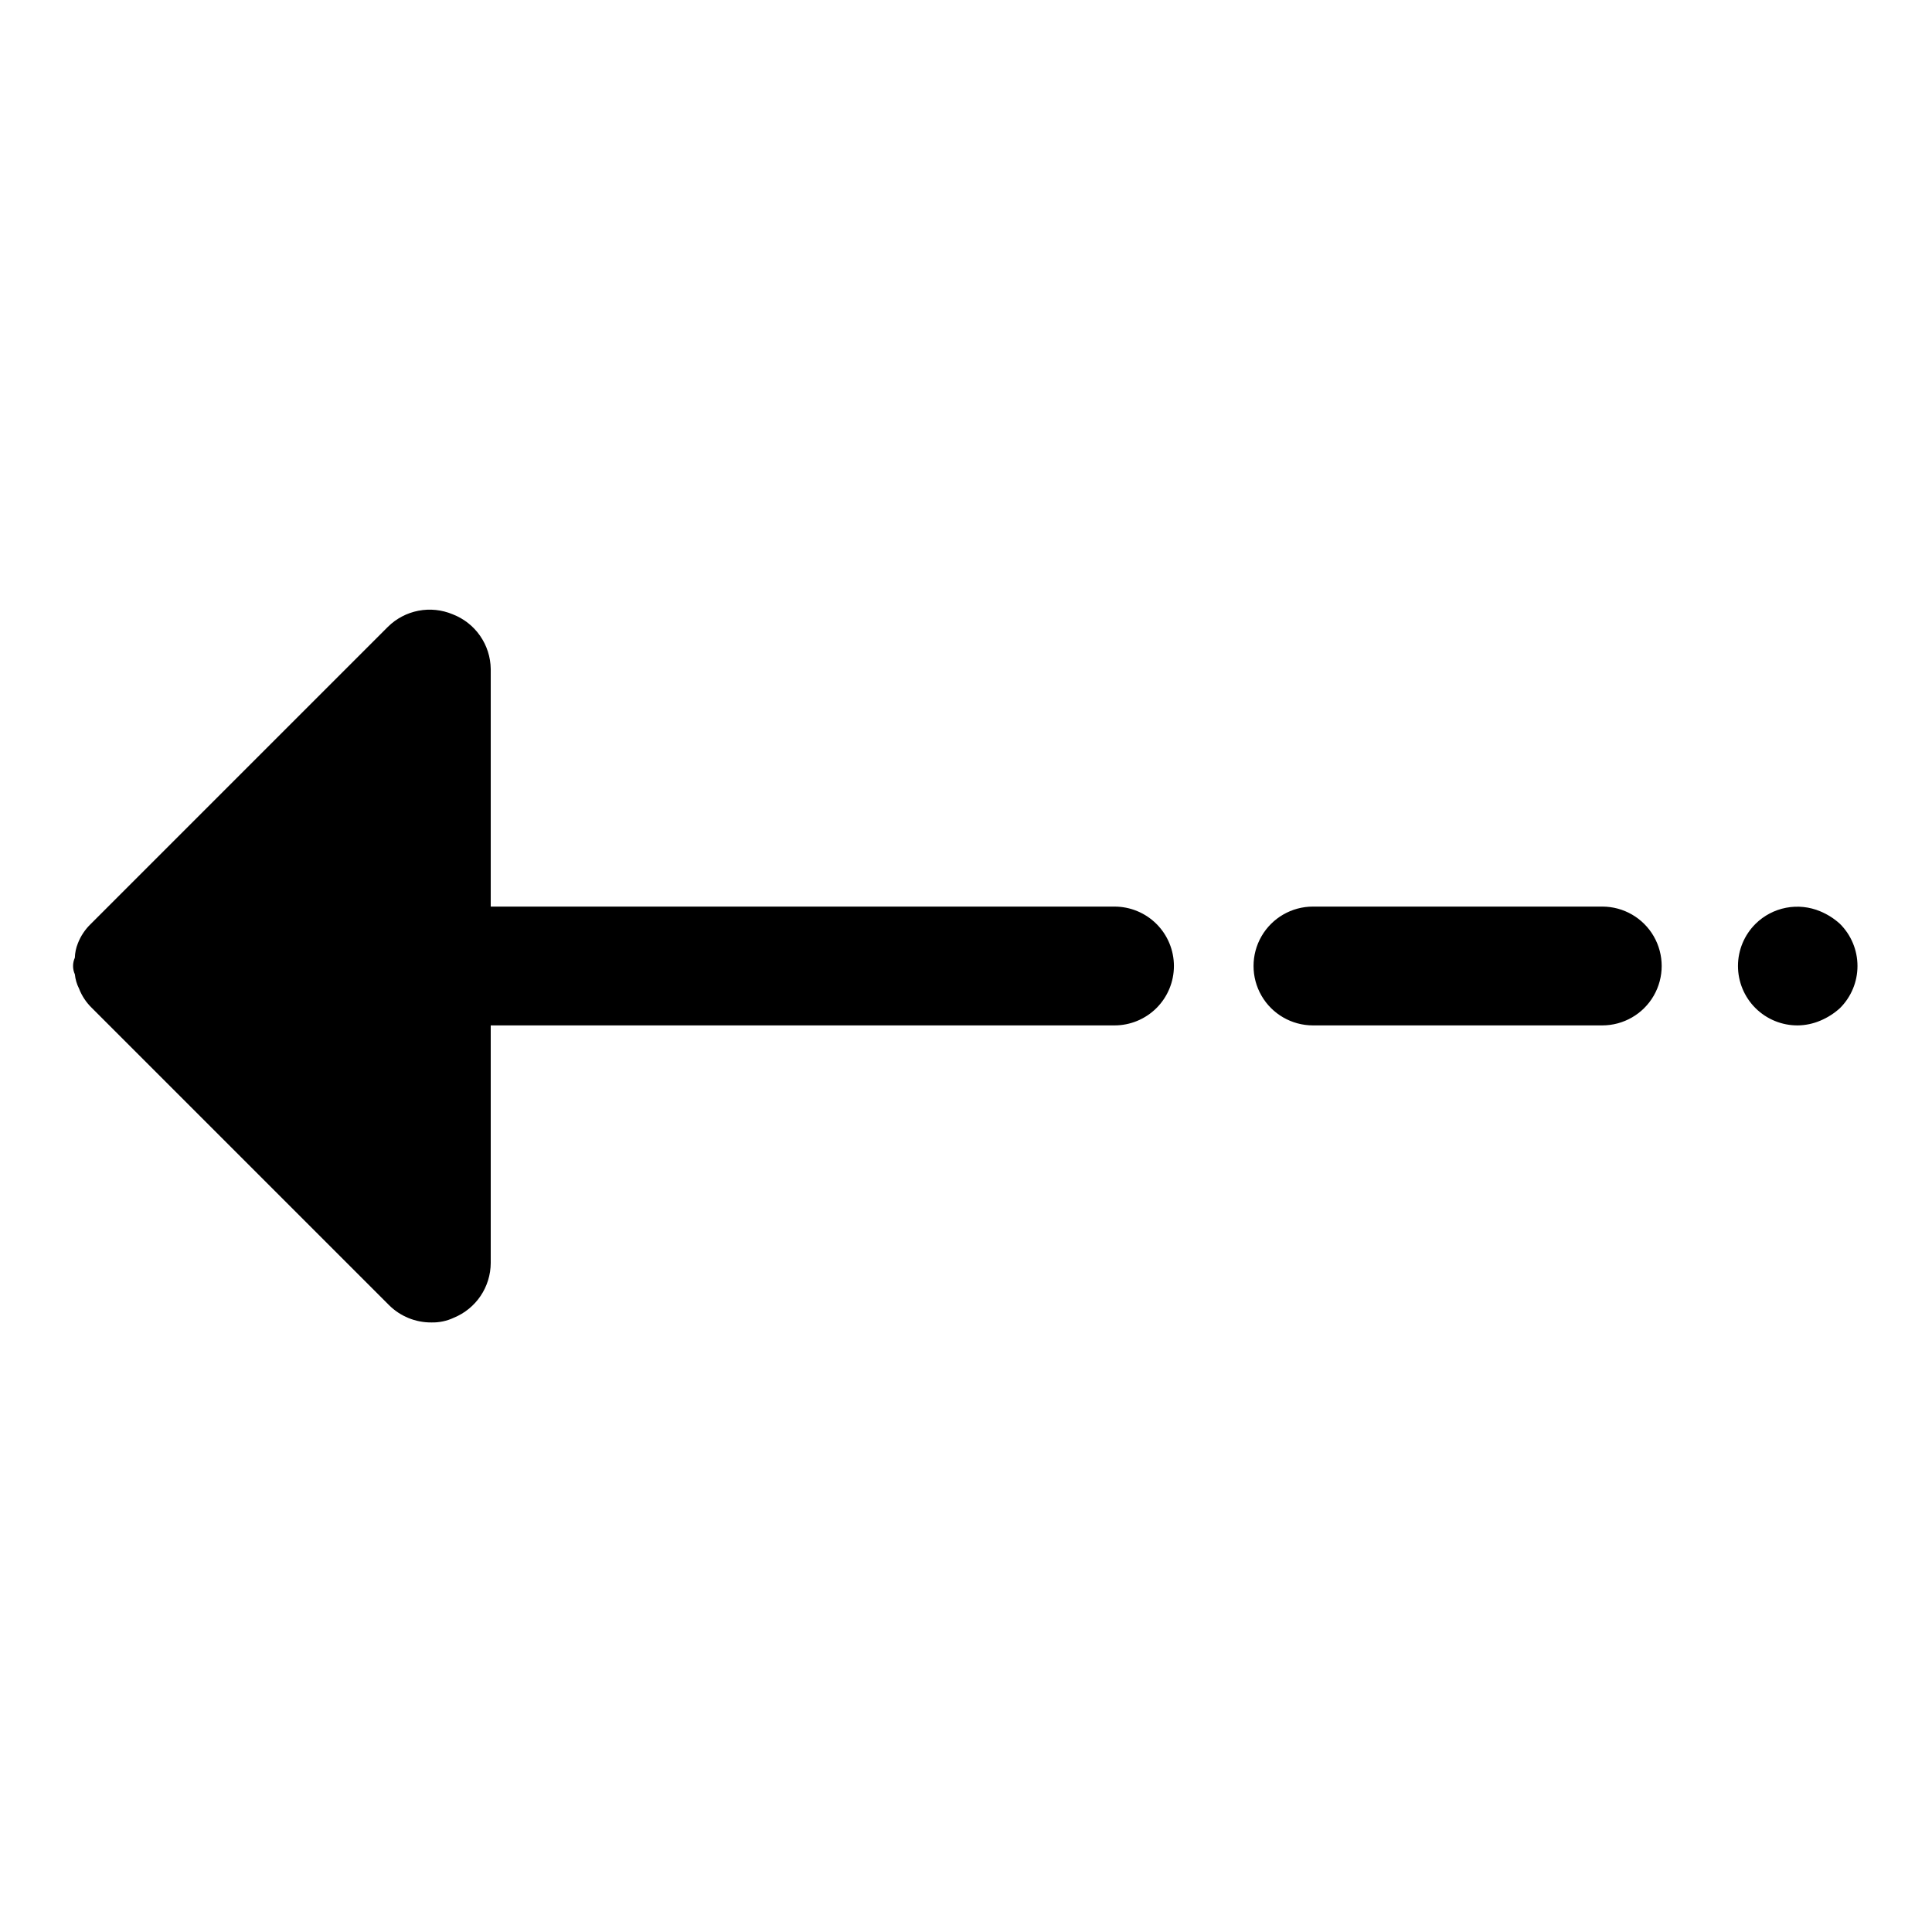
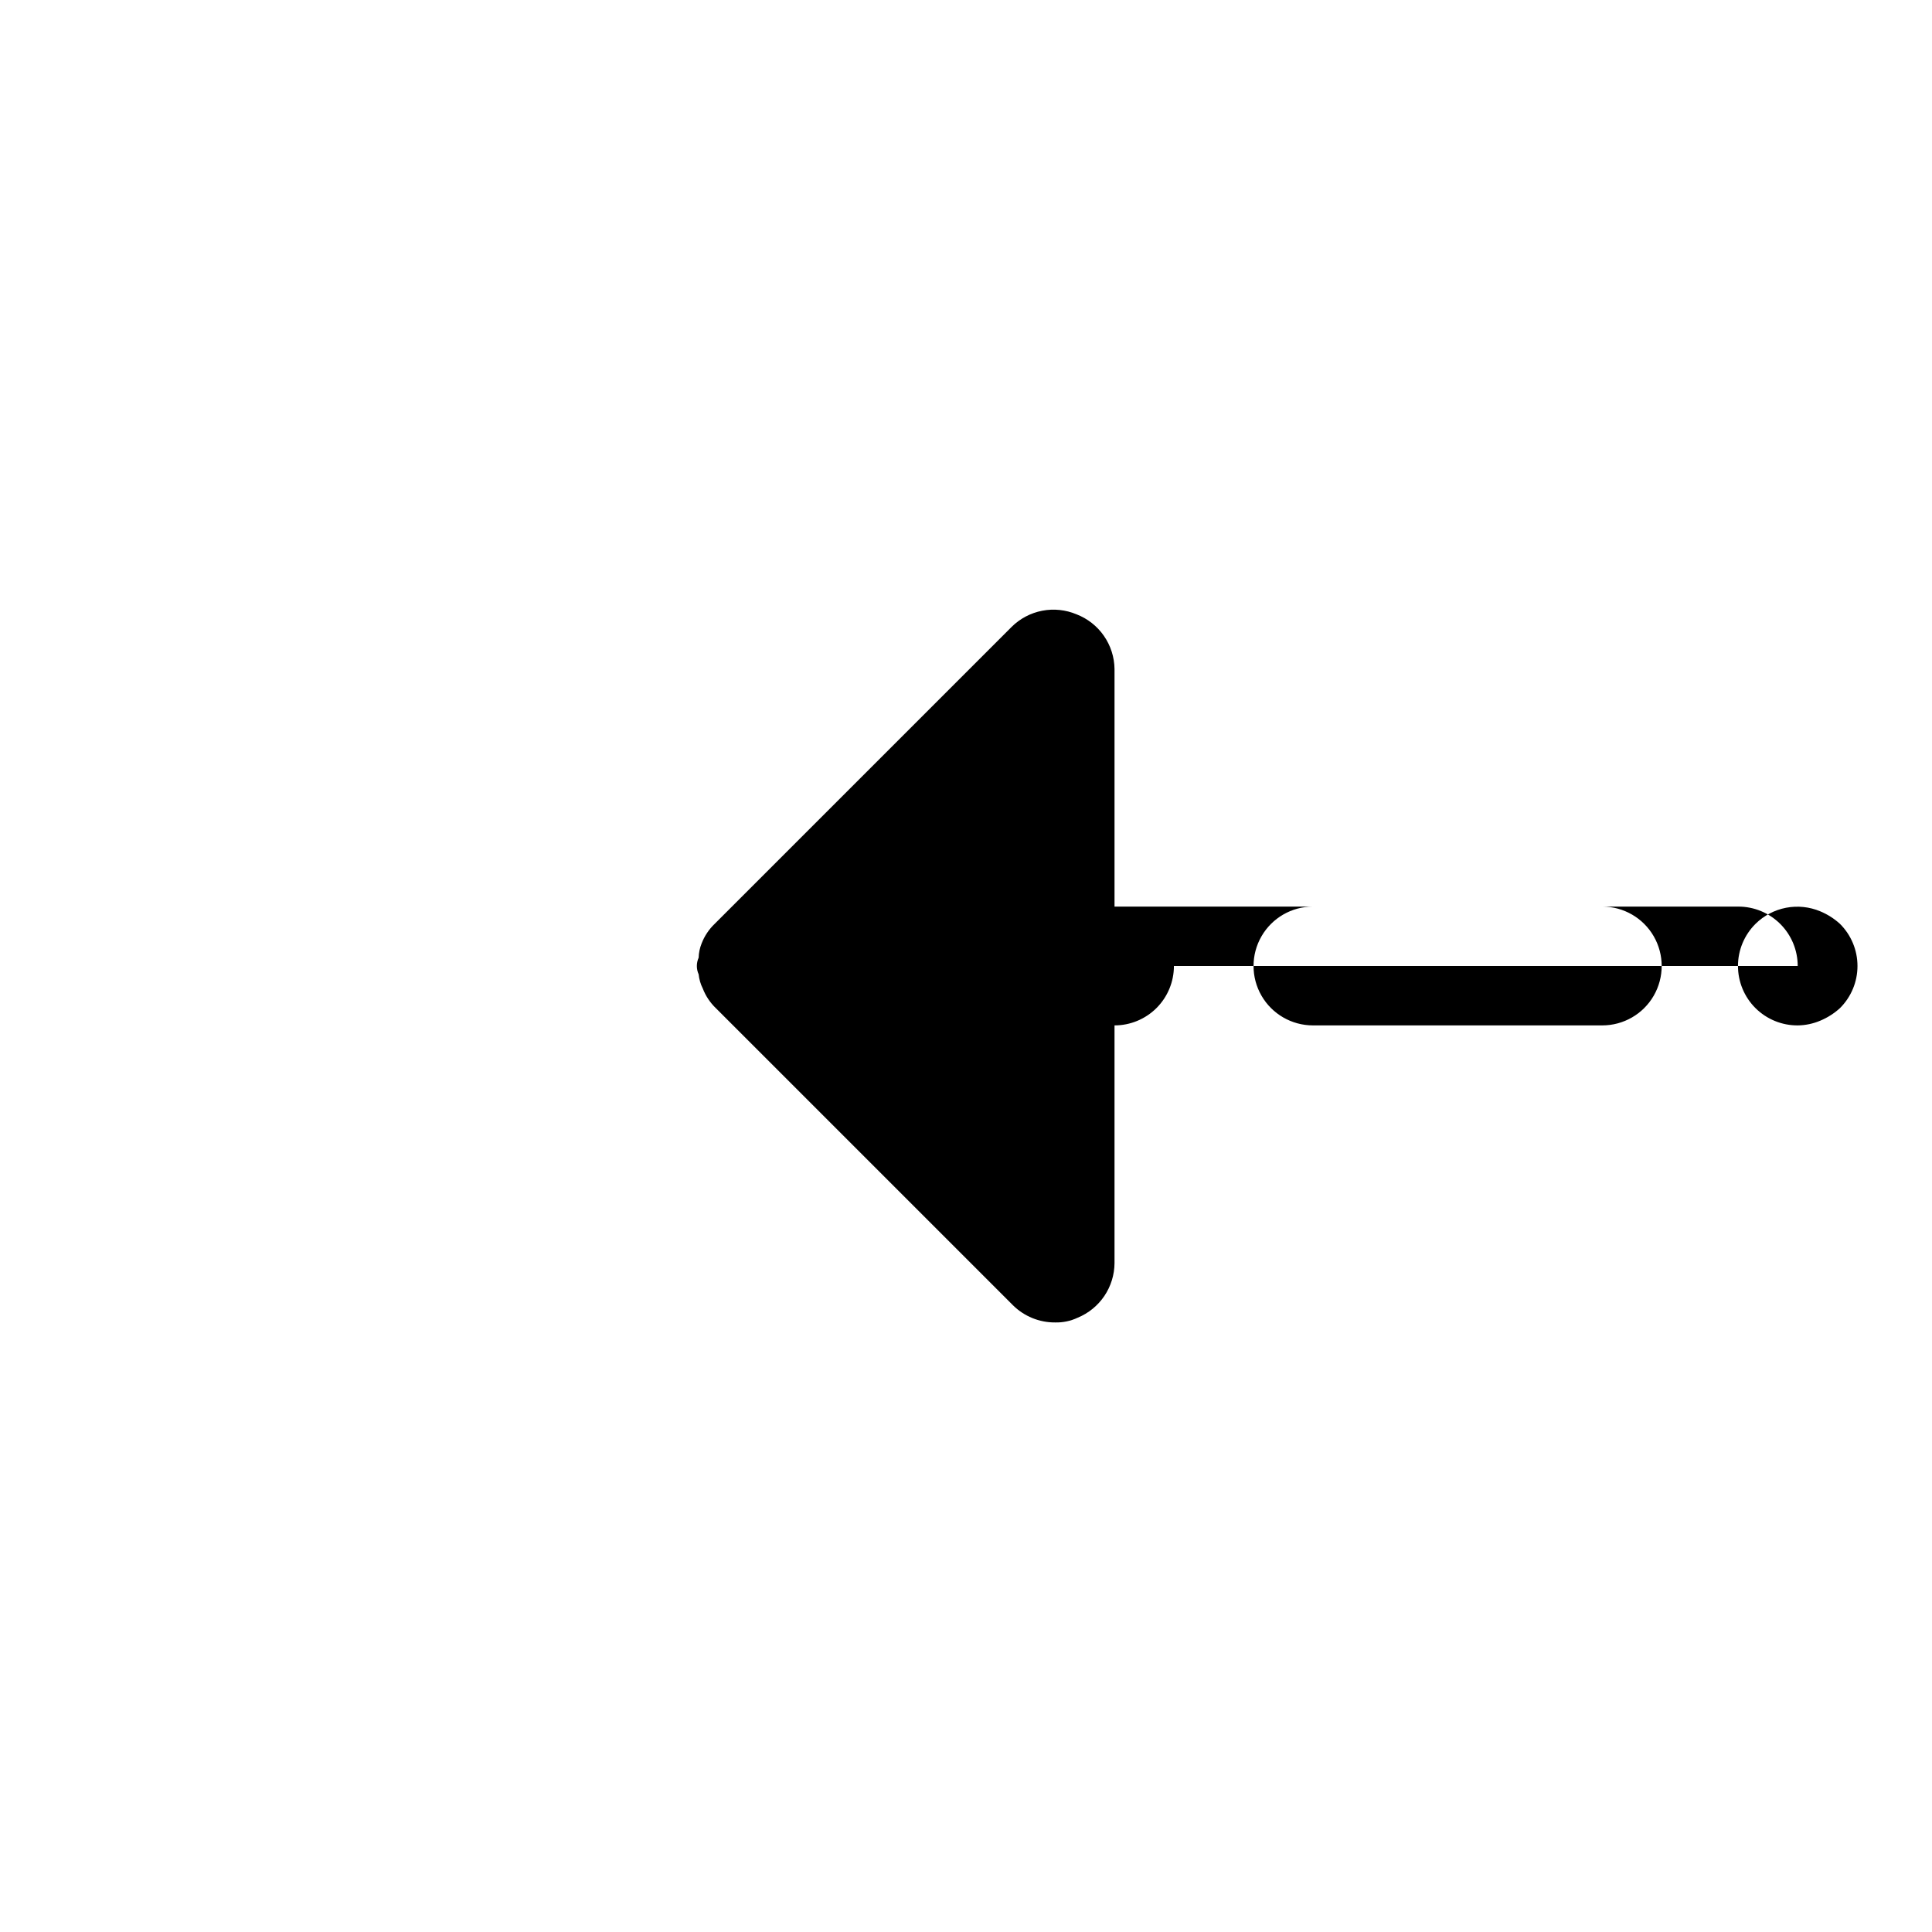
<svg xmlns="http://www.w3.org/2000/svg" fill="#000000" width="800px" height="800px" version="1.1" viewBox="144 144 512 512">
-   <path d="m455.1 400c0 4.176-1.656 8.18-4.609 11.133-2.953 2.949-6.957 4.609-11.133 4.609h-165.31v62.977c-0.016 3.109-0.953 6.141-2.688 8.719-1.738 2.578-4.199 4.586-7.074 5.766-1.867 0.883-3.918 1.312-5.984 1.258-4.184 0.027-8.207-1.617-11.176-4.562l-78.723-78.723c-1.52-1.457-2.703-3.231-3.461-5.195-0.598-1.18-0.969-2.461-1.105-3.777-0.633-1.402-0.633-3.008 0-4.41 0.035-1.297 0.305-2.574 0.789-3.777 0.758-1.965 1.941-3.738 3.465-5.195l78.719-78.719c2.215-2.188 5.027-3.668 8.078-4.254 3.055-0.59 6.215-0.258 9.082 0.945 2.934 1.133 5.465 3.117 7.258 5.699 1.797 2.582 2.777 5.641 2.82 8.785v62.977h165.31c4.176 0 8.18 1.66 11.133 4.613 2.953 2.953 4.609 6.957 4.609 11.133zm113.52-15.742-76.672-0.004c-5.625 0-10.824 3-13.637 7.871s-2.812 10.875 0 15.746 8.012 7.871 13.637 7.871h76.672c5.625 0 10.824-3 13.637-7.871 2.809-4.871 2.809-10.875 0-15.746-2.812-4.871-8.012-7.871-13.637-7.871zm62.977 4.566v-0.004c-1.531-1.391-3.289-2.508-5.195-3.305-2.867-1.207-6.027-1.535-9.082-0.949-3.055 0.59-5.867 2.07-8.078 4.254-2.981 2.953-4.656 6.973-4.66 11.164 0 4.195 1.668 8.219 4.641 11.176 2.973 2.957 7.004 4.606 11.195 4.582 2.059-0.023 4.09-0.453 5.984-1.258 1.906-0.797 3.664-1.918 5.195-3.309 2.981-2.957 4.656-6.981 4.656-11.176 0-4.199-1.676-8.223-4.656-11.18z" />
+   <path d="m455.1 400c0 4.176-1.656 8.18-4.609 11.133-2.953 2.949-6.957 4.609-11.133 4.609v62.977c-0.016 3.109-0.953 6.141-2.688 8.719-1.738 2.578-4.199 4.586-7.074 5.766-1.867 0.883-3.918 1.312-5.984 1.258-4.184 0.027-8.207-1.617-11.176-4.562l-78.723-78.723c-1.52-1.457-2.703-3.231-3.461-5.195-0.598-1.18-0.969-2.461-1.105-3.777-0.633-1.402-0.633-3.008 0-4.41 0.035-1.297 0.305-2.574 0.789-3.777 0.758-1.965 1.941-3.738 3.465-5.195l78.719-78.719c2.215-2.188 5.027-3.668 8.078-4.254 3.055-0.59 6.215-0.258 9.082 0.945 2.934 1.133 5.465 3.117 7.258 5.699 1.797 2.582 2.777 5.641 2.82 8.785v62.977h165.31c4.176 0 8.18 1.66 11.133 4.613 2.953 2.953 4.609 6.957 4.609 11.133zm113.52-15.742-76.672-0.004c-5.625 0-10.824 3-13.637 7.871s-2.812 10.875 0 15.746 8.012 7.871 13.637 7.871h76.672c5.625 0 10.824-3 13.637-7.871 2.809-4.871 2.809-10.875 0-15.746-2.812-4.871-8.012-7.871-13.637-7.871zm62.977 4.566v-0.004c-1.531-1.391-3.289-2.508-5.195-3.305-2.867-1.207-6.027-1.535-9.082-0.949-3.055 0.59-5.867 2.07-8.078 4.254-2.981 2.953-4.656 6.973-4.66 11.164 0 4.195 1.668 8.219 4.641 11.176 2.973 2.957 7.004 4.606 11.195 4.582 2.059-0.023 4.09-0.453 5.984-1.258 1.906-0.797 3.664-1.918 5.195-3.309 2.981-2.957 4.656-6.981 4.656-11.176 0-4.199-1.676-8.223-4.656-11.18z" />
</svg>